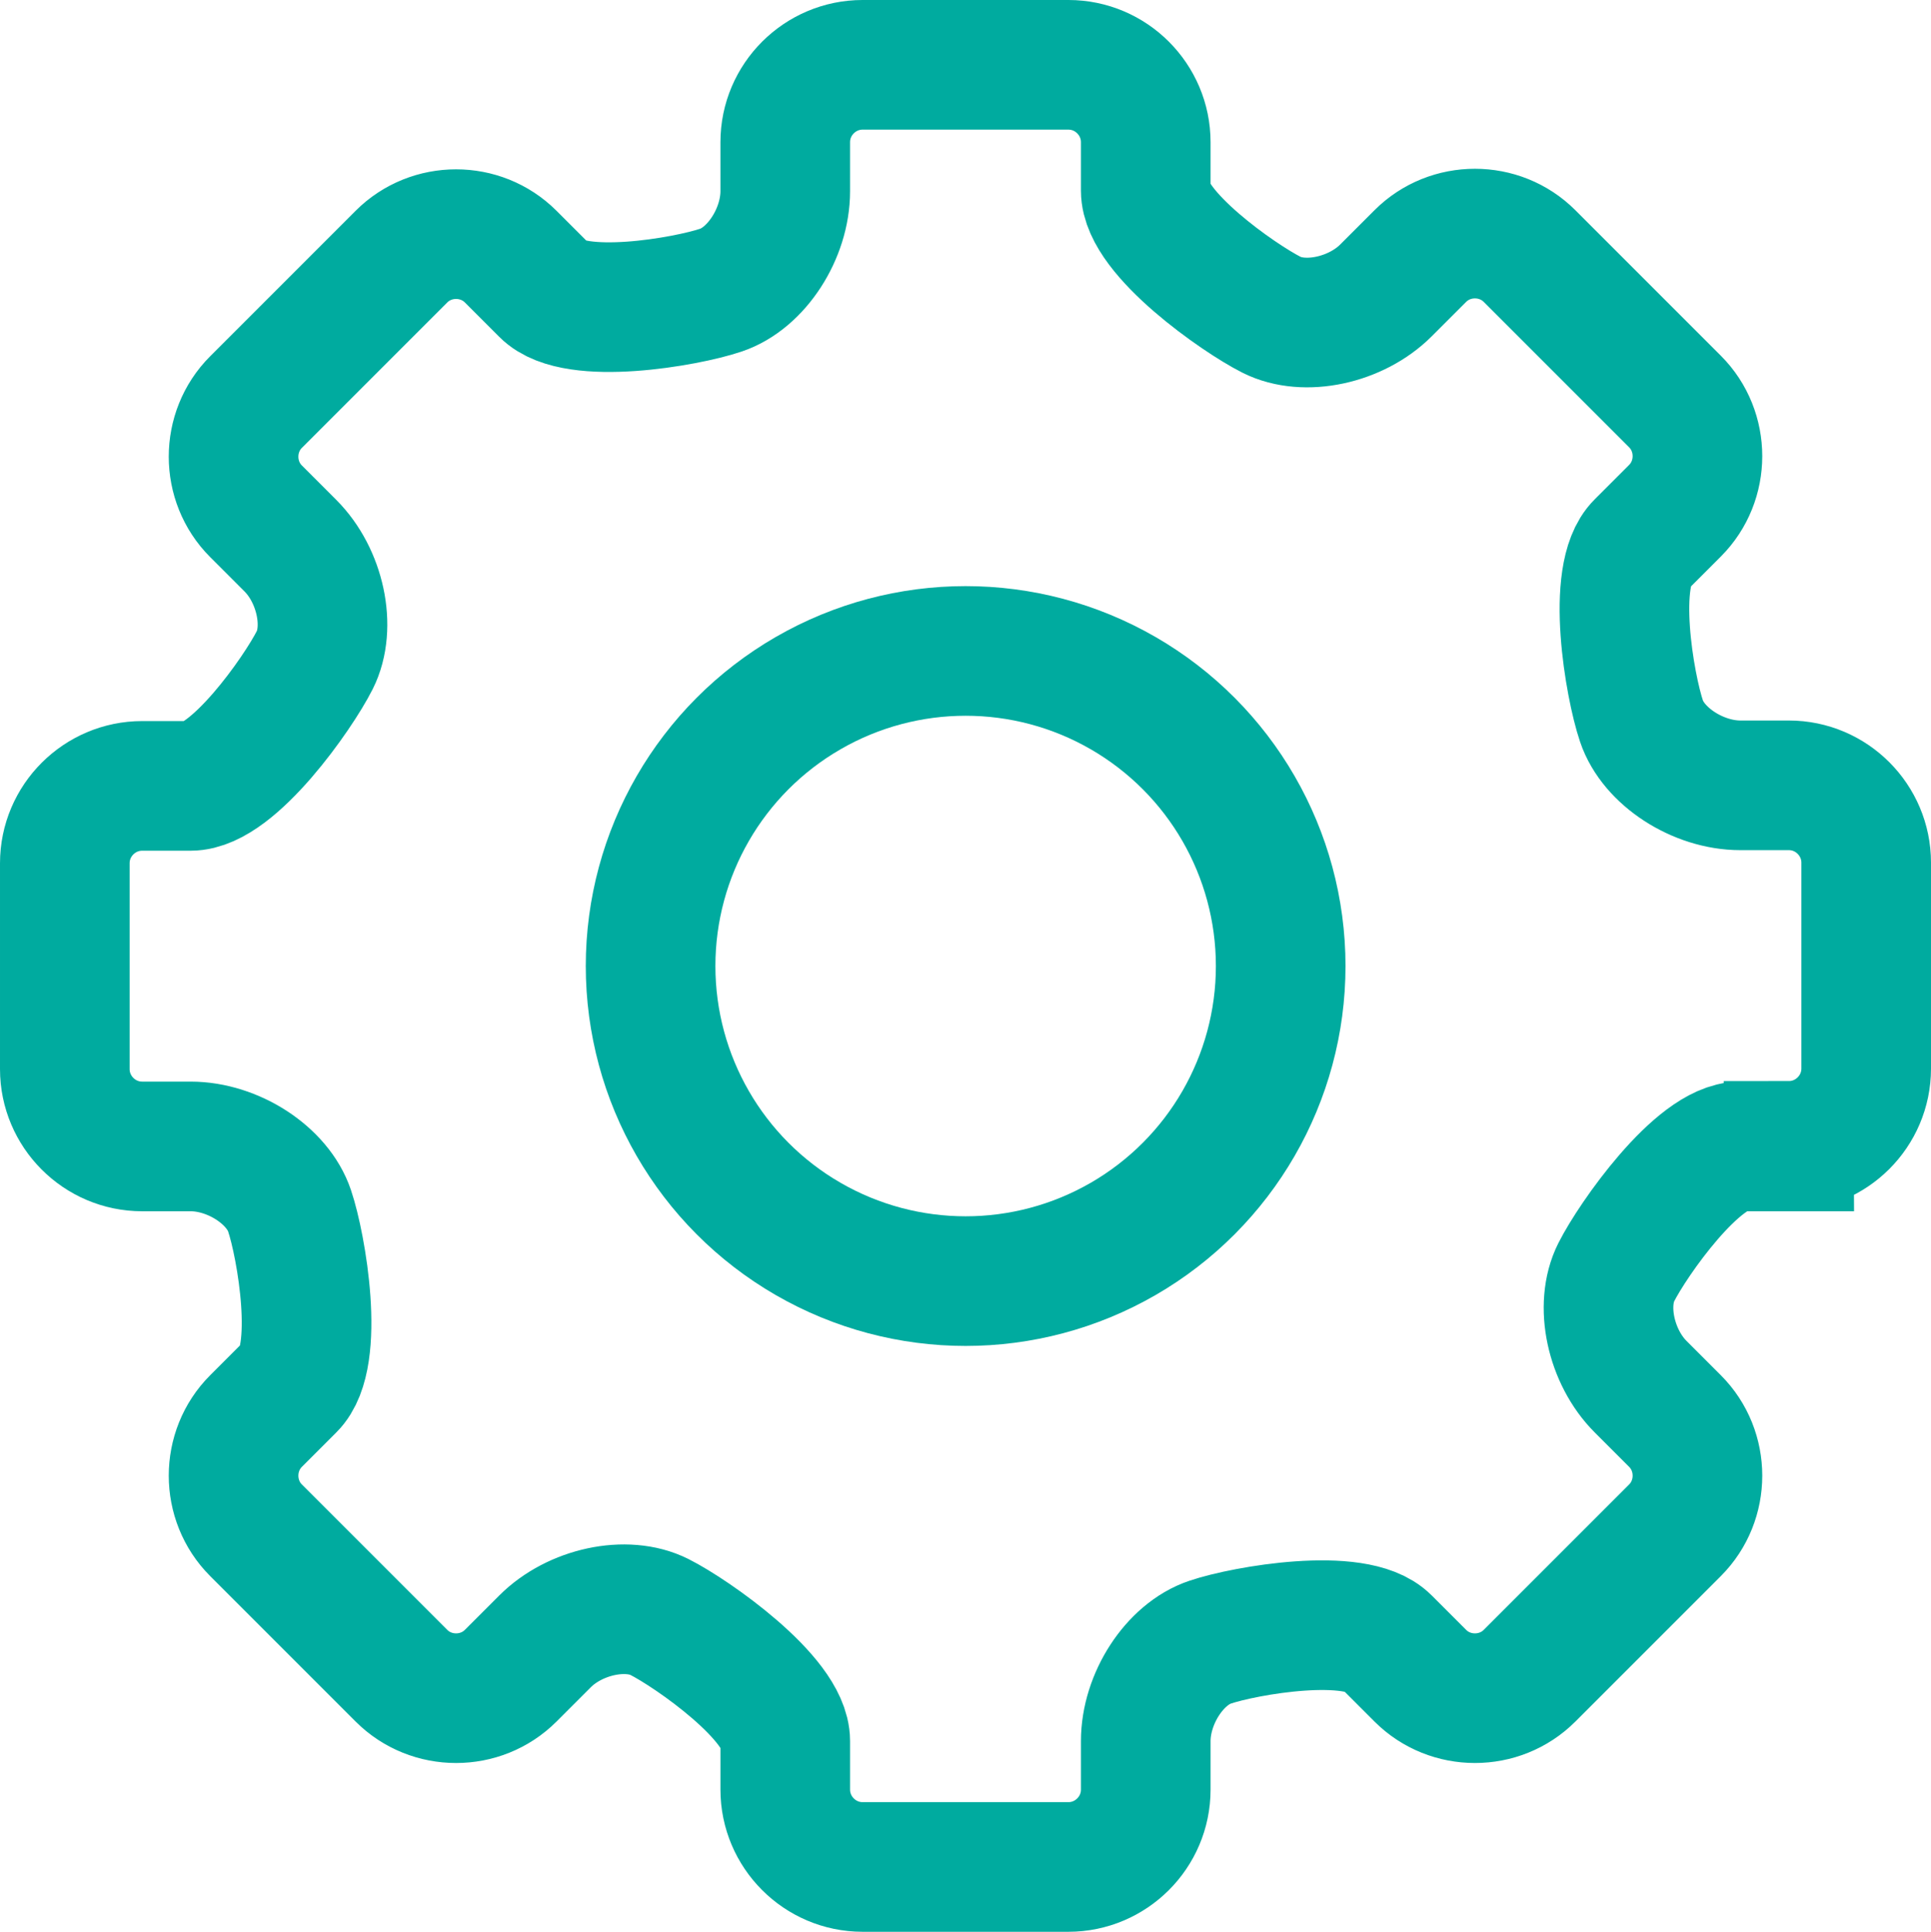
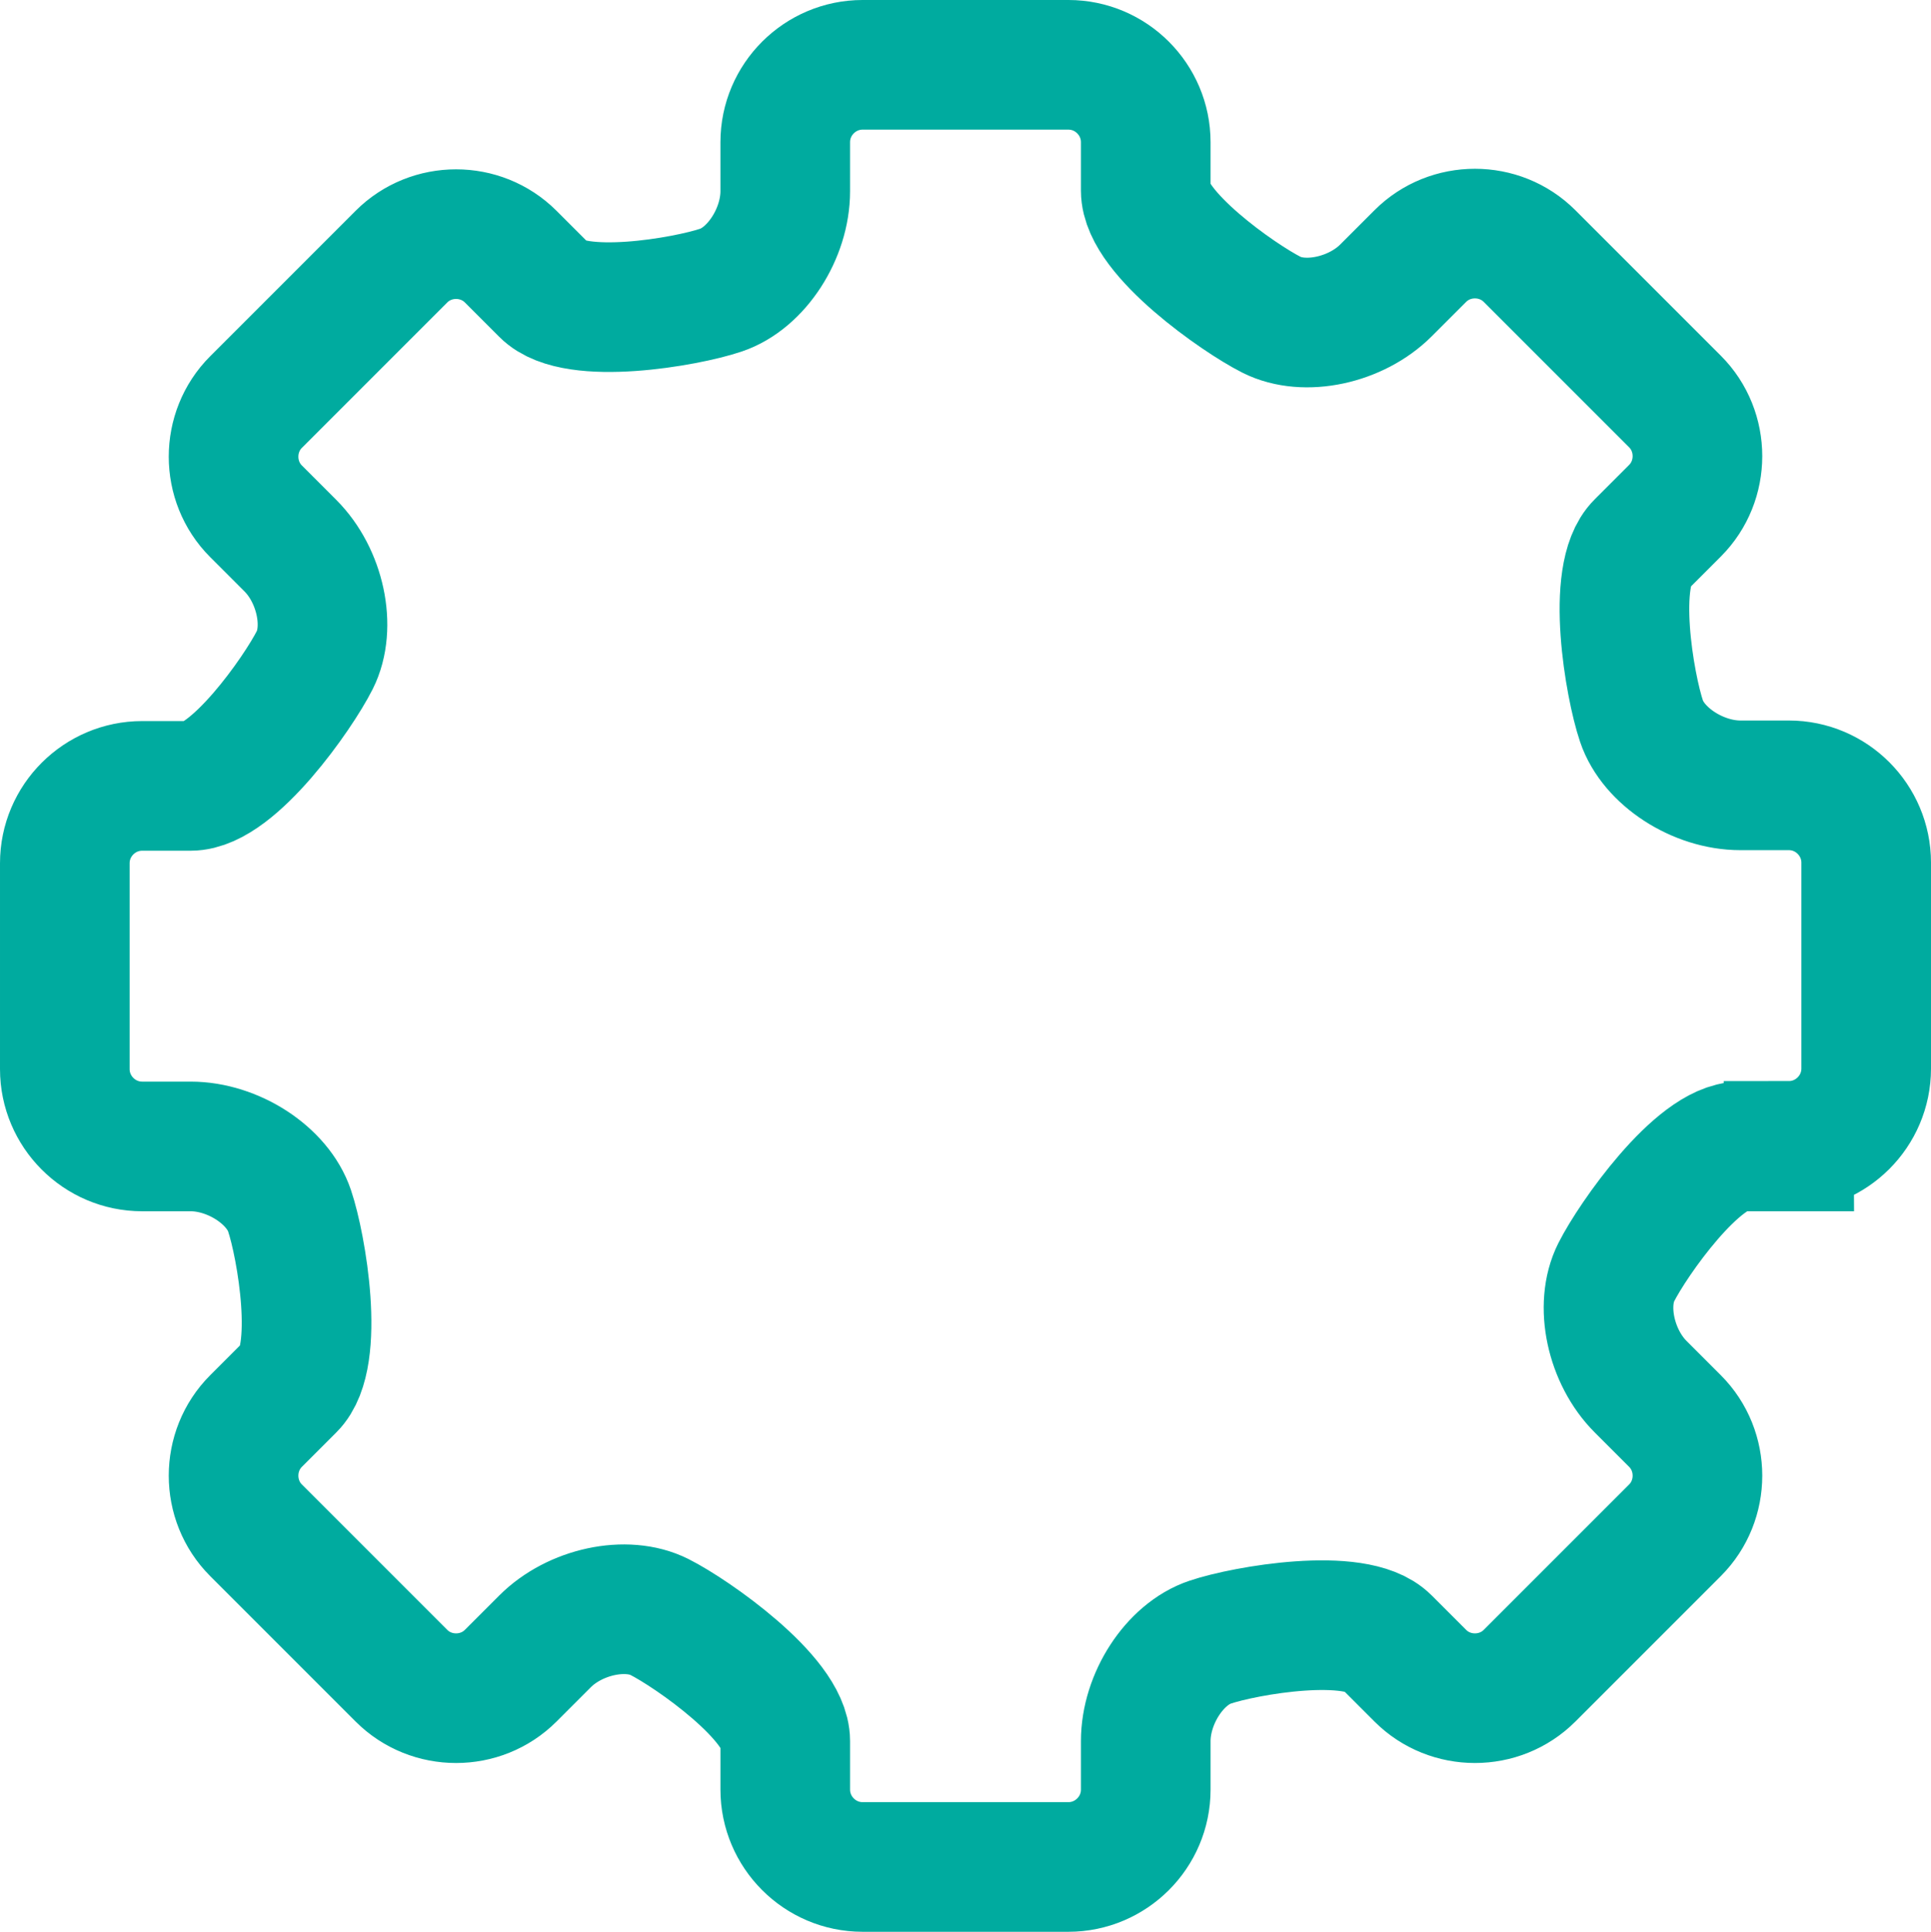
<svg xmlns="http://www.w3.org/2000/svg" xmlns:ns1="http://sodipodi.sourceforge.net/DTD/sodipodi-0.dtd" xmlns:ns2="http://www.inkscape.org/namespaces/inkscape" version="1.1" id="Ebene_1" x="0px" y="0px" viewBox="0 0 69.688 69.708" xml:space="preserve" ns1:docname="Icon Prozesse und Methoden.svg" width="69.688" height="69.708" ns2:version="0.92.4 (5da689c313, 2019-01-14)">
  <defs id="defs15" />
  <ns1:namedview pagecolor="#ffffff" bordercolor="#666666" borderopacity="1" objecttolerance="10" gridtolerance="10" guidetolerance="10" ns2:pageopacity="0" ns2:pageshadow="2" ns2:window-width="679" ns2:window-height="480" id="namedview13" showgrid="false" fit-margin-top="0" fit-margin-left="0" fit-margin-right="0" fit-margin-bottom="0" ns2:zoom="1.5136938" ns2:cx="34.849201" ns2:cy="34.854198" ns2:window-x="0" ns2:window-y="0" ns2:window-maximized="0" ns2:current-layer="Ebene_1" />
  <style type="text/css" id="style2">
	.st0{fill:none;stroke:#00AB9F;stroke-width:4.678;stroke-miterlimit:10;}
</style>
  <g id="g10" transform="translate(-85.621,-43.101)">
    <g id="g6">
      <path class="st0" d="m 150.18,84.45 c 1.53,0 2.79,-1.25 2.79,-2.79 v -7.43 c 0,-1.53 -1.25,-2.79 -2.79,-2.79 h -1.75 c -1.53,0 -3.14,-1.04 -3.57,-2.32 -0.43,-1.27 -1.12,-5.27 -0.03,-6.35 l 1.24,-1.24 c 1.08,-1.08 1.08,-2.86 0,-3.94 l -5.25,-5.25 c -1.08,-1.08 -2.86,-1.08 -3.94,0 l -1.24,1.24 c -1.08,1.08 -2.94,1.48 -4.13,0.88 -1.19,-0.6 -4.54,-2.95 -4.54,-4.48 v -1.75 c 0,-1.53 -1.25,-2.79 -2.79,-2.79 h -7.43 c -1.53,0 -2.79,1.25 -2.79,2.79 V 50 c 0,1.53 -1.04,3.14 -2.32,3.57 -1.27,0.43 -5.27,1.12 -6.35,0.03 l -1.24,-1.24 c -1.08,-1.08 -2.86,-1.08 -3.94,0 l -5.25,5.25 c -1.08,1.08 -1.08,2.86 0,3.94 l 1.24,1.24 c 1.08,1.08 1.48,2.94 0.88,4.13 -0.6,1.19 -2.95,4.54 -4.48,4.54 h -1.75 c -1.53,0 -2.79,1.25 -2.79,2.79 v 7.43 c 0,1.53 1.25,2.79 2.79,2.79 h 1.75 c 1.53,0 3.14,1.04 3.57,2.32 0.43,1.27 1.12,5.27 0.03,6.35 l -1.24,1.24 c -1.08,1.08 -1.08,2.86 0,3.94 l 5.25,5.25 c 1.08,1.08 2.86,1.08 3.94,0 l 1.24,-1.24 c 1.08,-1.08 2.94,-1.48 4.13,-0.88 1.19,0.6 4.54,2.95 4.54,4.48 v 1.75 c 0,1.53 1.25,2.79 2.79,2.79 h 7.43 c 1.53,0 2.79,-1.25 2.79,-2.79 v -1.75 c 0,-1.53 1.04,-3.14 2.32,-3.57 1.27,-0.43 5.27,-1.12 6.35,-0.03 l 1.24,1.24 c 1.08,1.08 2.86,1.08 3.94,0 l 5.25,-5.25 c 1.08,-1.08 1.08,-2.86 0,-3.94 l -1.24,-1.24 c -1.08,-1.08 -1.48,-2.94 -0.88,-4.13 0.6,-1.19 2.95,-4.54 4.48,-4.54 h 1.75 z" id="path4" ns2:connector-curvature="0" style="fill:none;stroke:#00ab9f;stroke-width:4.678;stroke-miterlimit:10" />
    </g>
-     <circle class="st0" cx="120.47" cy="77.96" r="11.37" id="circle8" style="fill:none;stroke:#00ab9f;stroke-width:4.678;stroke-miterlimit:10" />
  </g>
</svg>